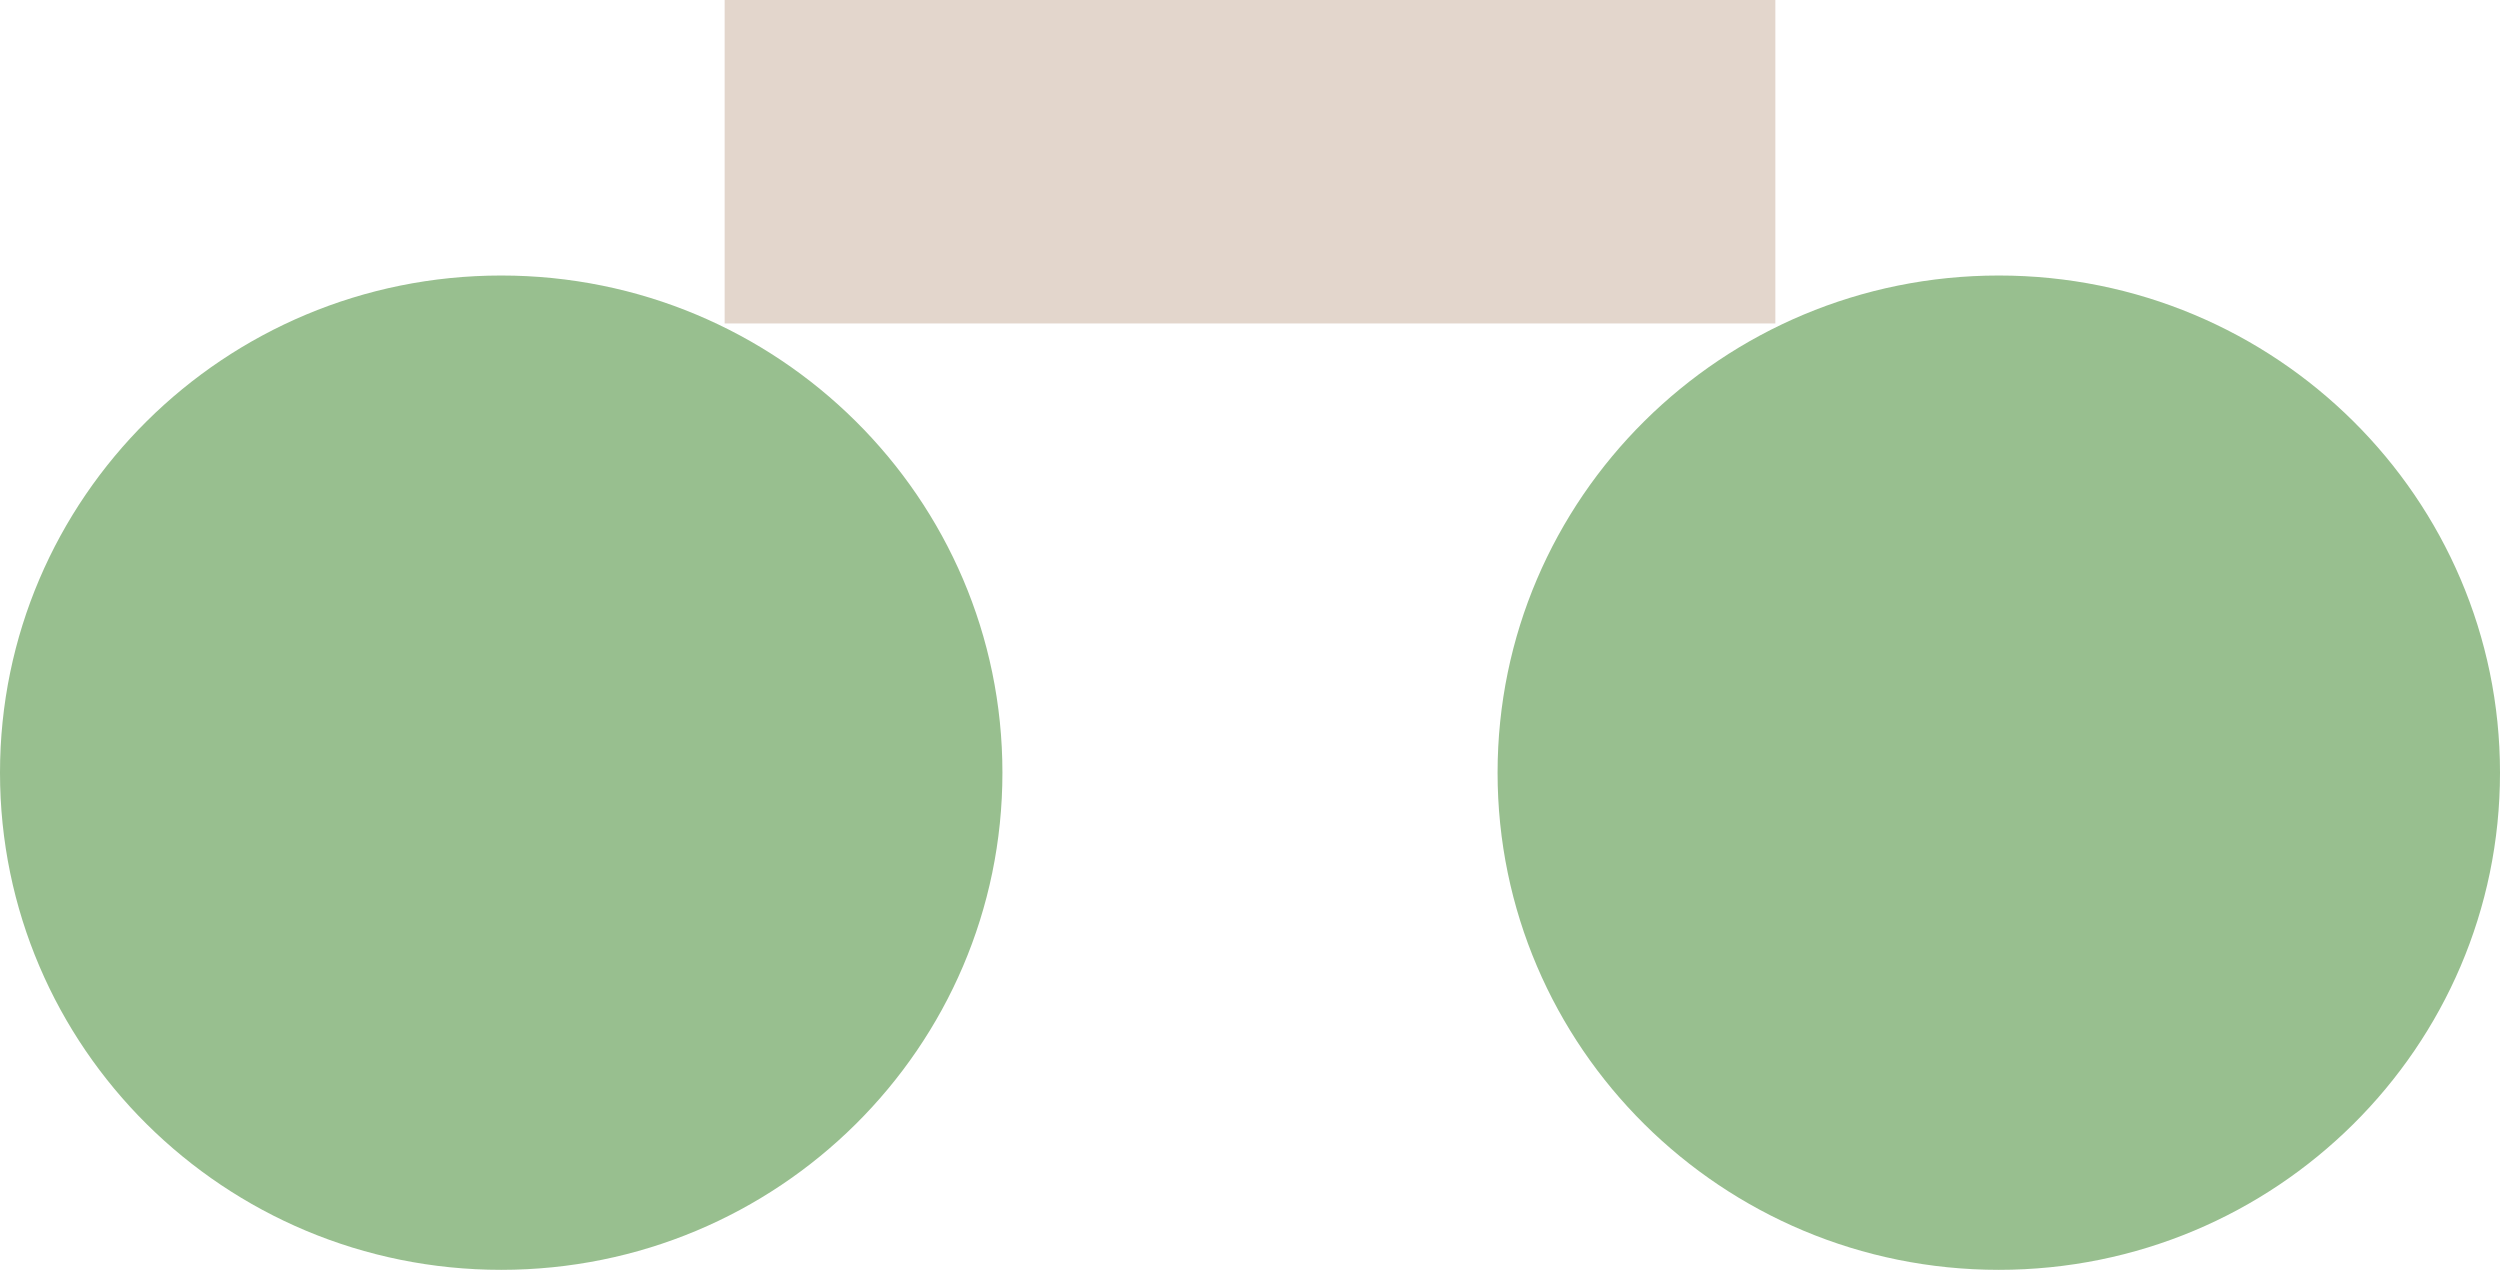
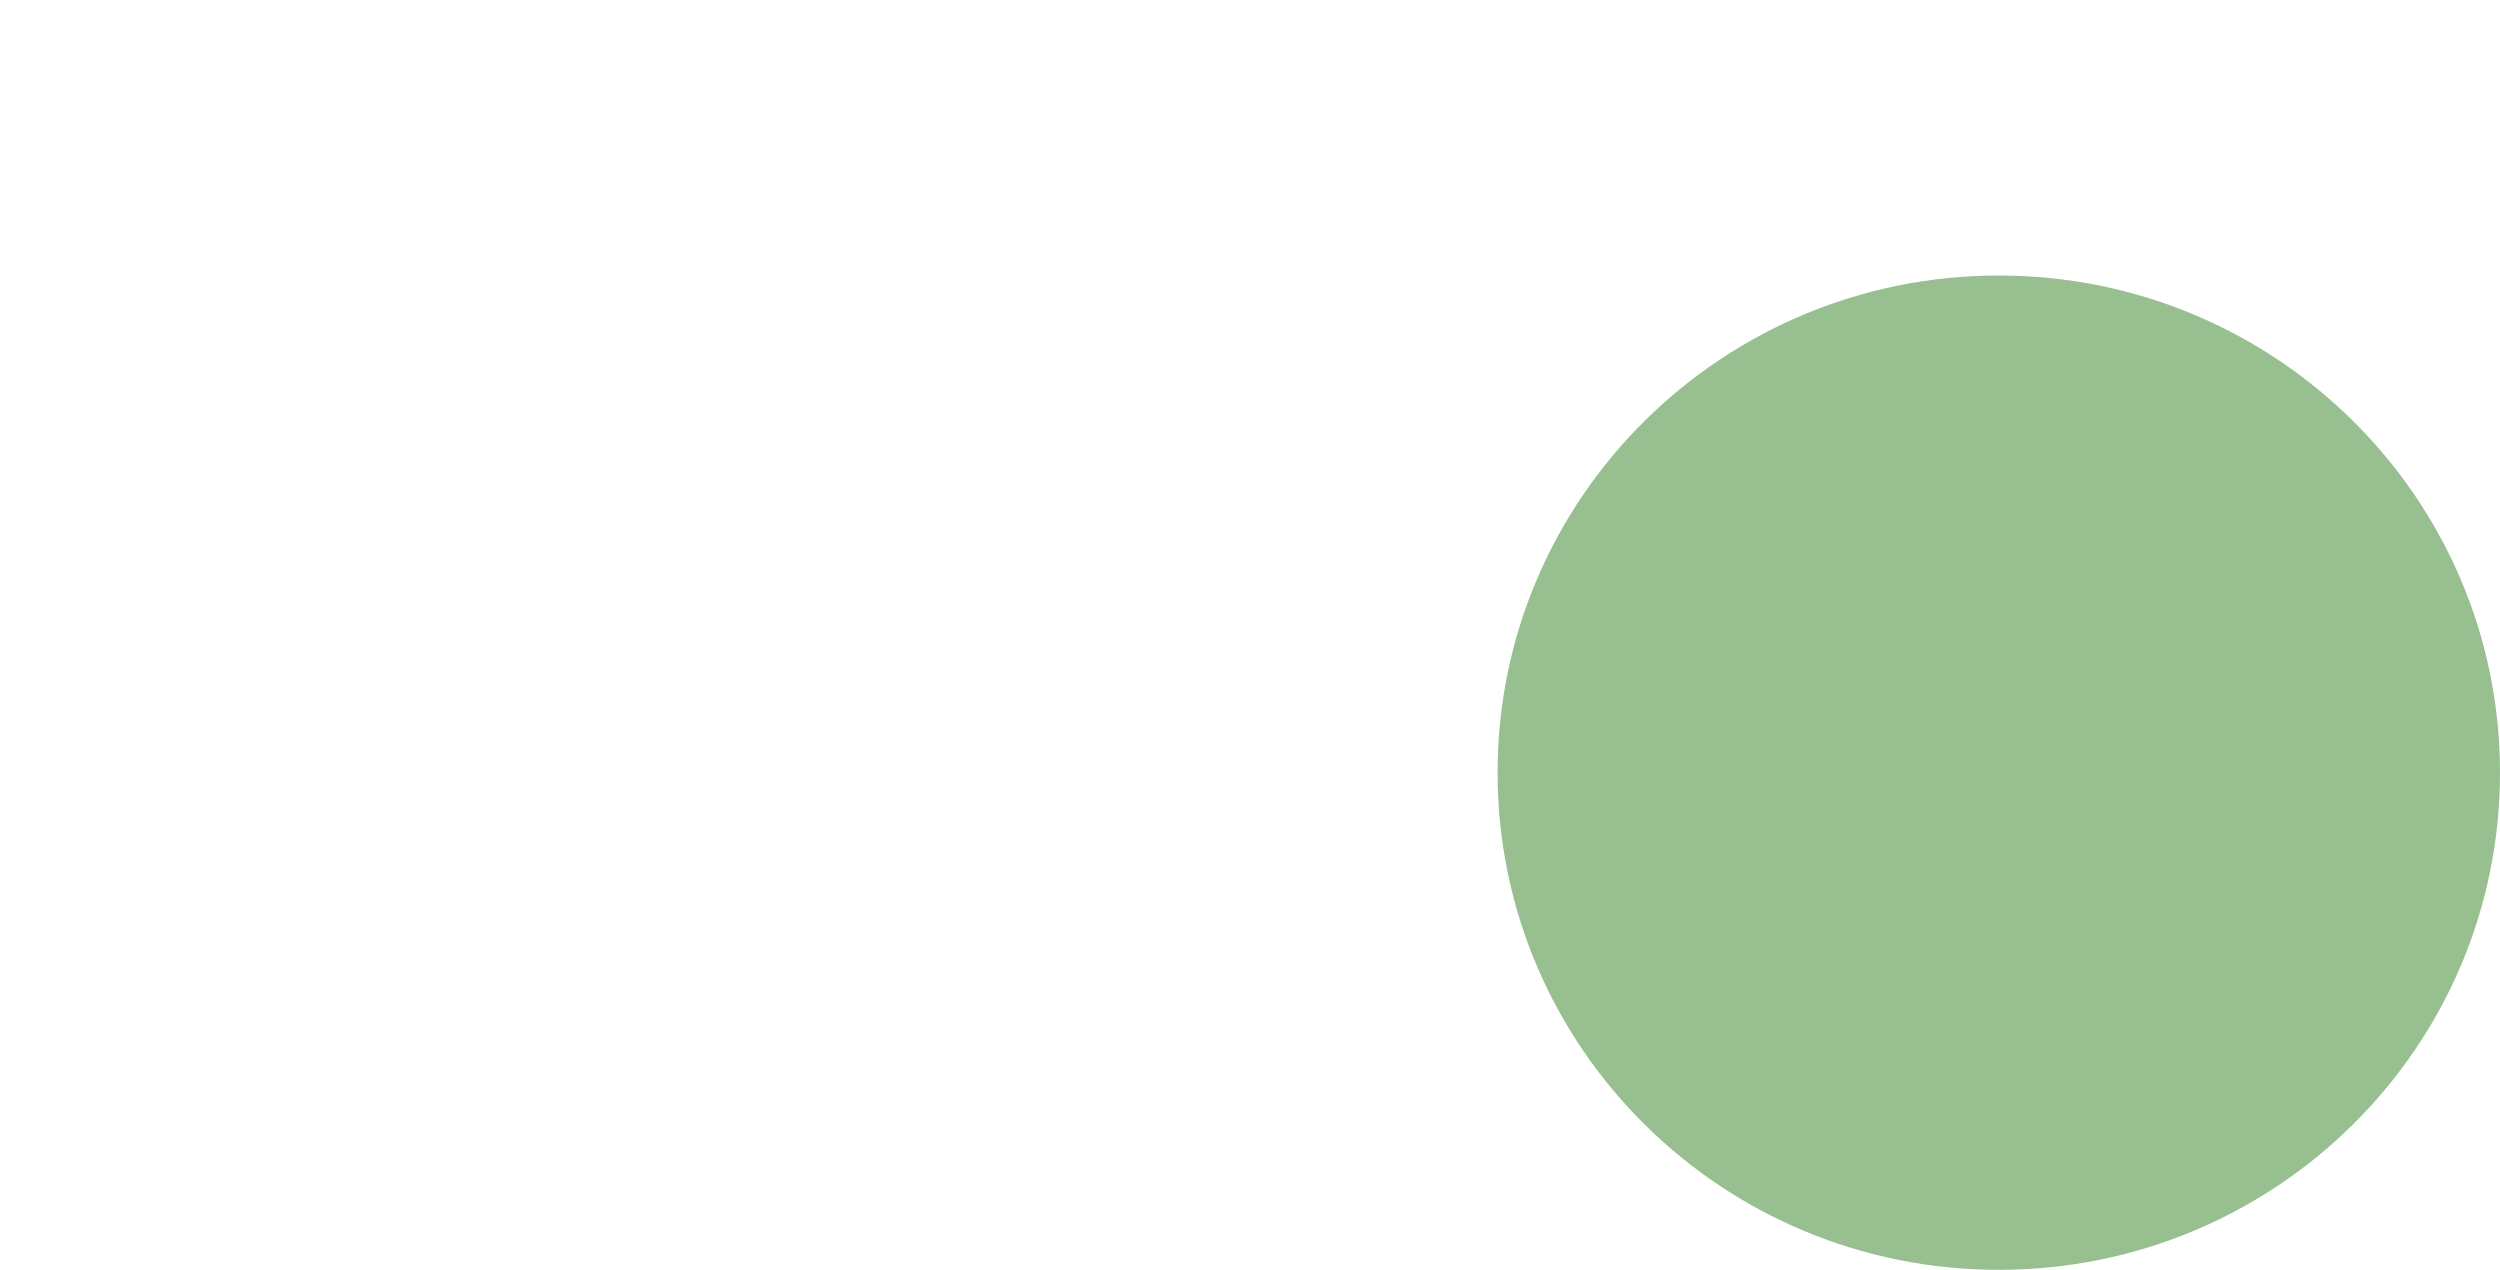
<svg xmlns="http://www.w3.org/2000/svg" width="63" height="32" viewBox="0 0 63 32" fill="none">
  <path d="M50.37 32C57.345 32 63 26.391 63 19.472C63 12.553 57.345 6.943 50.37 6.943C43.394 6.943 37.739 12.553 37.739 19.472C37.739 26.391 43.394 32 50.37 32Z" fill="#98BF8F" />
-   <path d="M12.63 32C19.606 32 25.261 26.391 25.261 19.472C25.261 12.553 19.606 6.943 12.63 6.943C5.655 6.943 0 12.553 0 19.472C0 26.391 5.655 32 12.63 32Z" fill="#98BF8F" />
-   <path d="M44.739 0H18.261V8.151H44.739V0Z" fill="#E3D6CC" />
</svg>